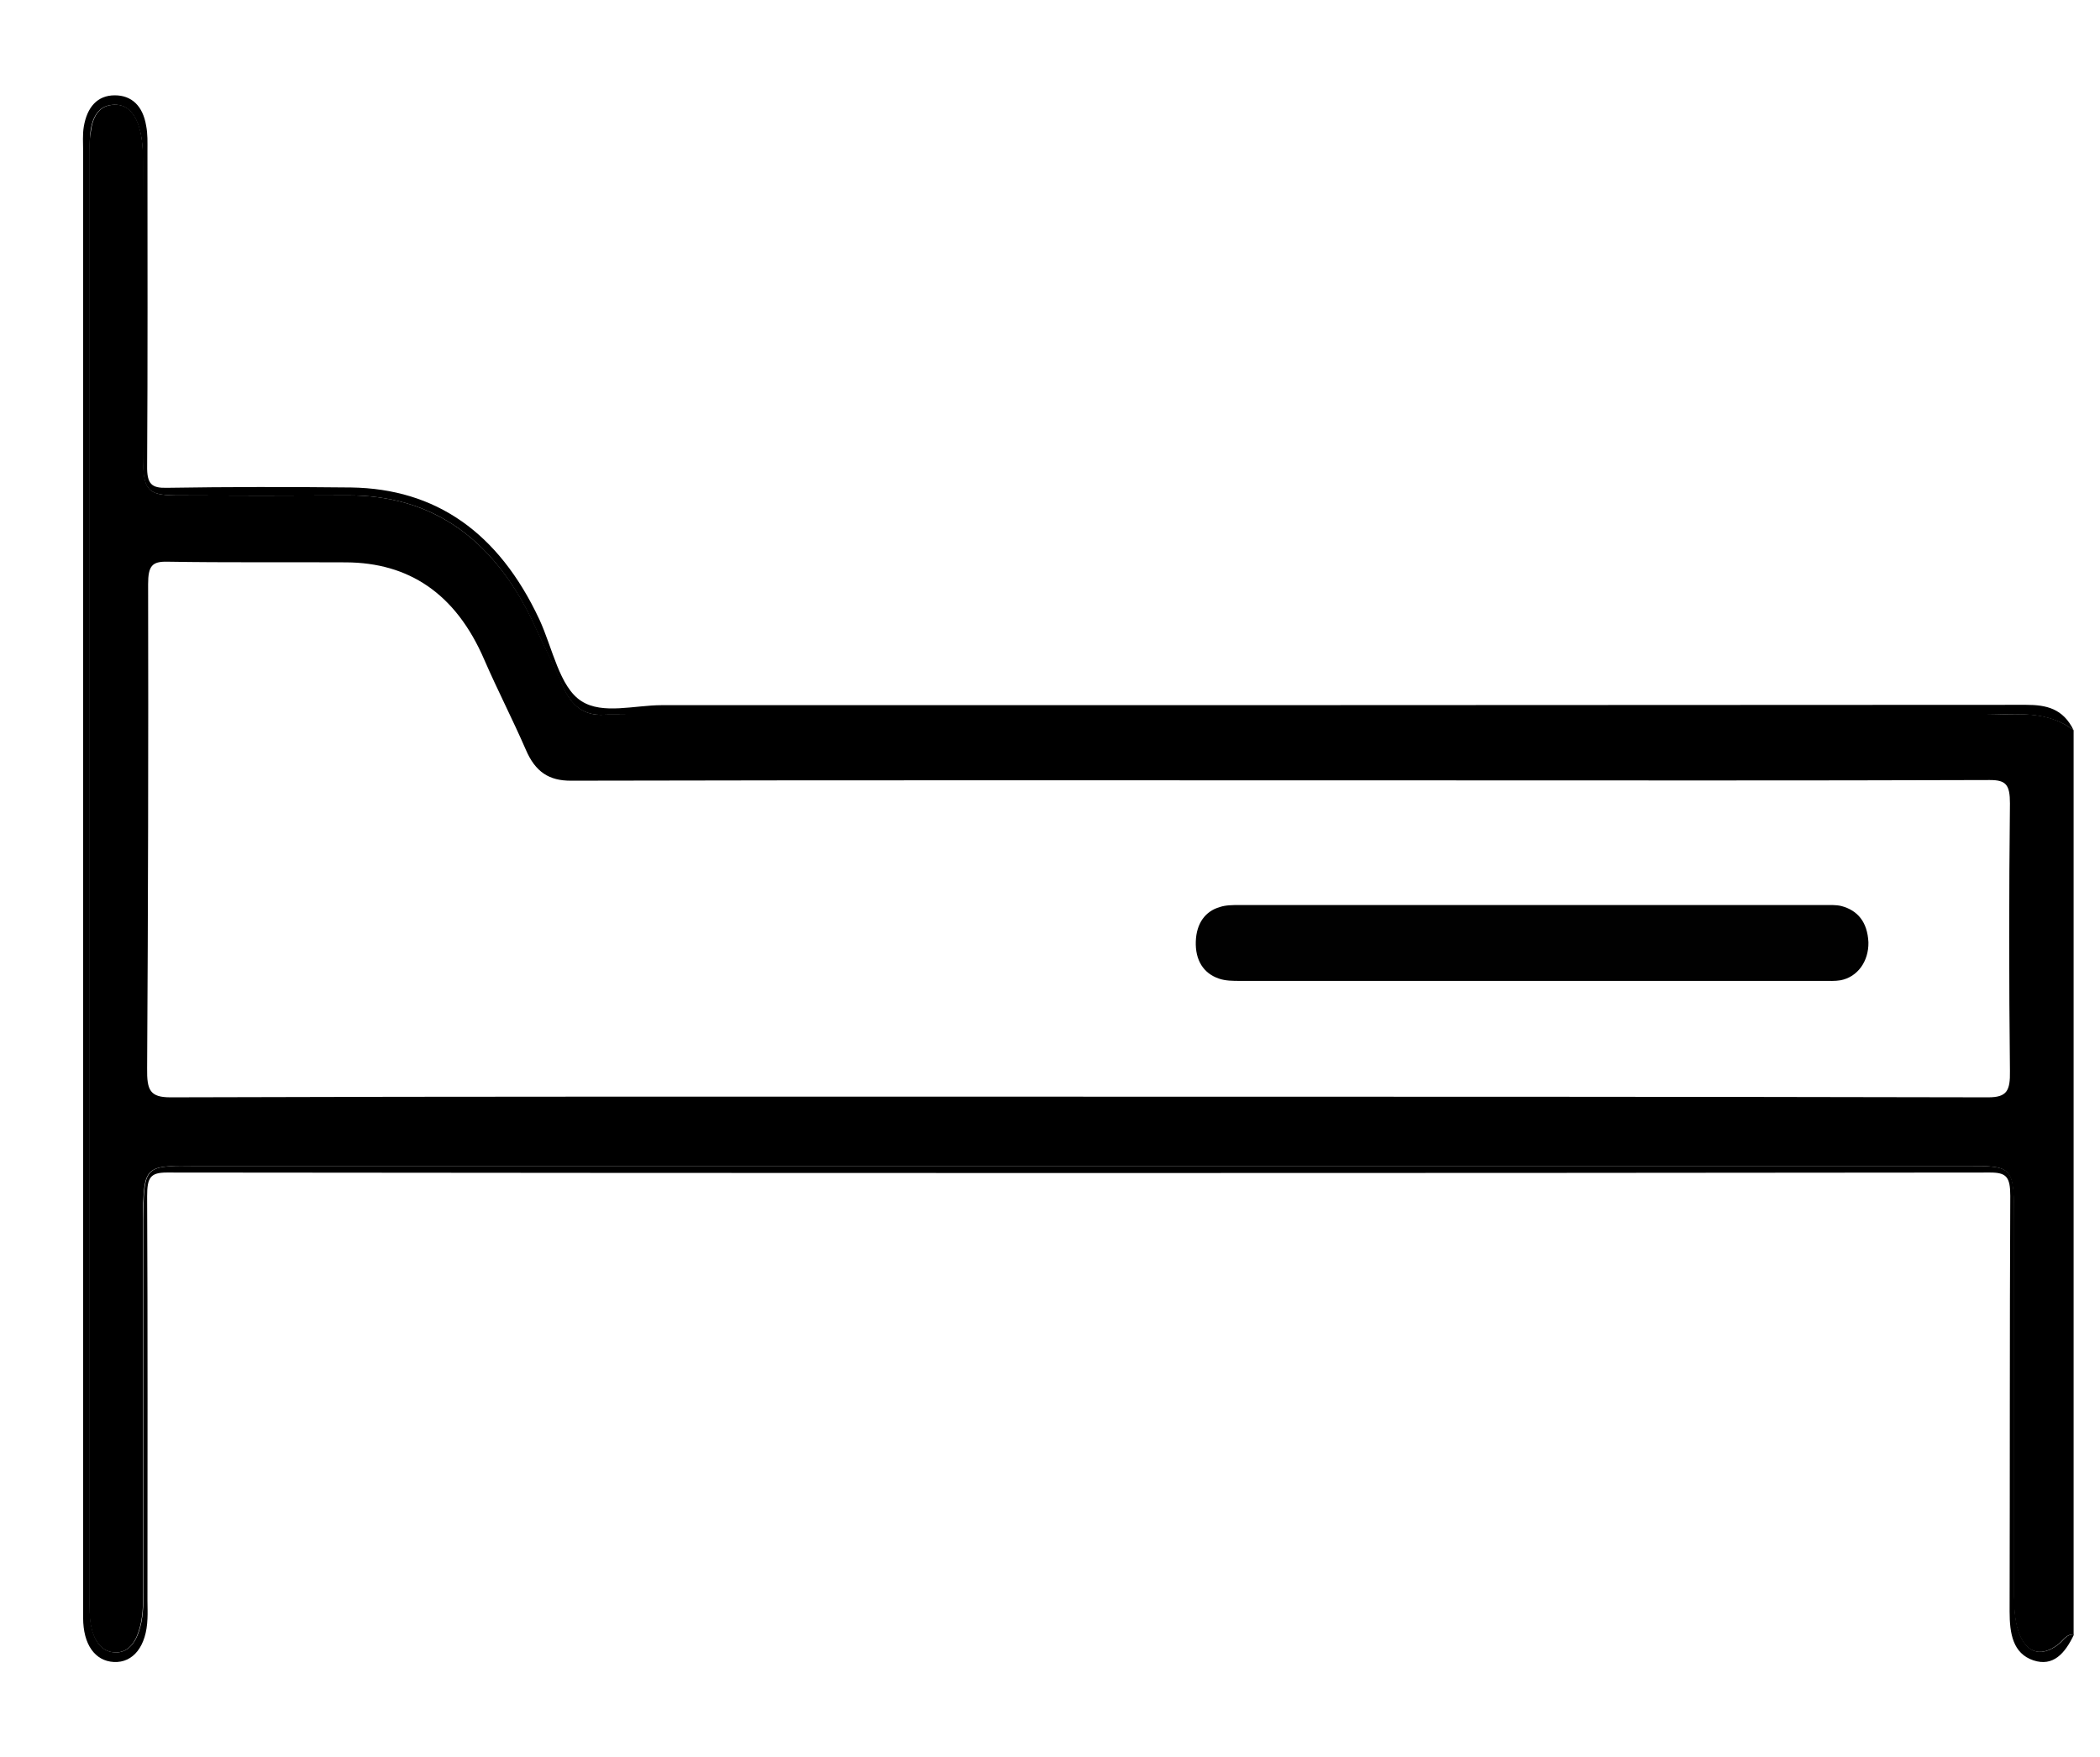
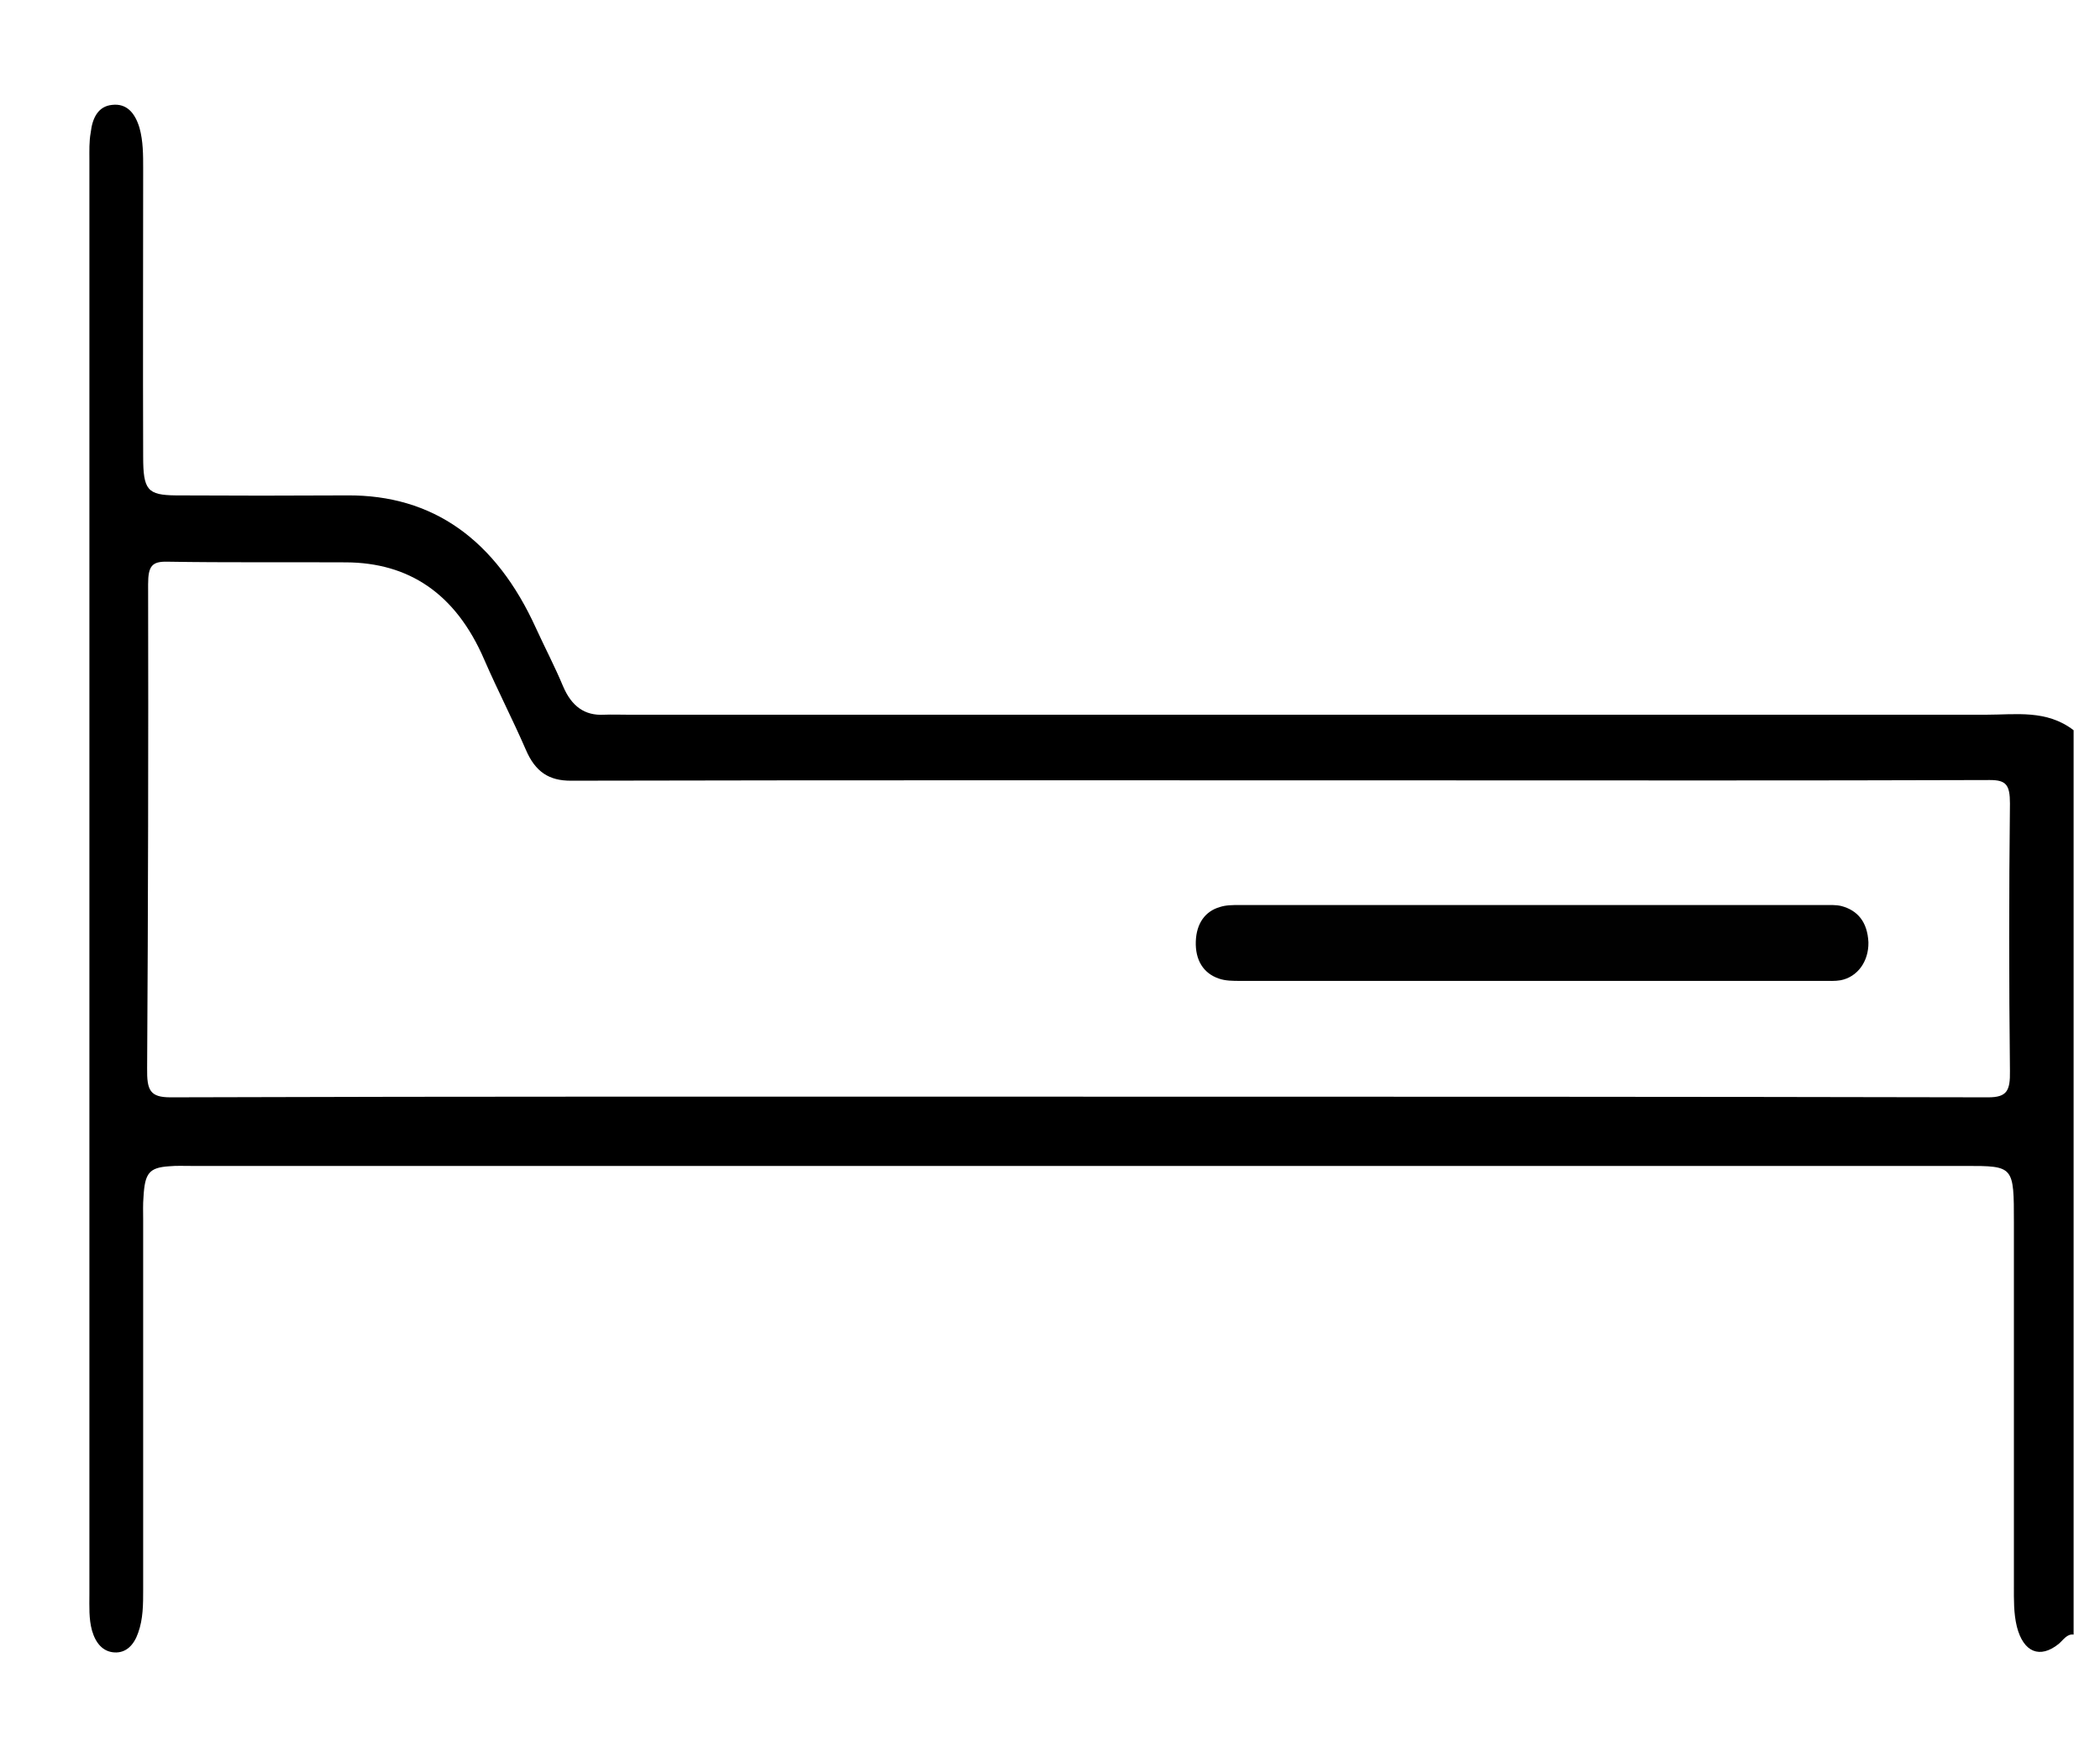
<svg xmlns="http://www.w3.org/2000/svg" version="1.1" id="Capa_1" x="0px" y="0px" viewBox="0 0 63.66 53.28" style="enable-background:new 0 0 63.66 53.28;" xml:space="preserve">
  <style type="text/css">
	.st0{fill:#010101;}
</style>
  <g>
    <path d="M60.2,21.67c-13.71,0-27.42,0-41.13,0c-0.26,0-0.51-0.01-0.77,0c-0.57,0.03-0.97-0.25-1.23-0.86   c-0.25-0.6-0.55-1.17-0.82-1.76c-1.22-2.69-3.13-4.05-5.73-4.03c-1.73,0.01-3.46,0.01-5.19,0c-0.86-0.01-0.99-0.16-0.99-1.18   c-0.01-2.91,0-5.82,0-8.73c0-0.42,0-0.83-0.11-1.23c-0.14-0.47-0.4-0.75-0.83-0.7c-0.42,0.04-0.6,0.39-0.65,0.84   C2.7,4.29,2.71,4.57,2.71,4.85c0,14.5,0,28.99,0,43.49c0,0.37-0.02,0.74,0.08,1.1c0.11,0.38,0.33,0.64,0.68,0.66   c0.35,0.02,0.59-0.22,0.72-0.6c0.15-0.42,0.15-0.86,0.15-1.3c0-3.74,0-7.48,0-11.22c0-0.23-0.01-0.46,0.01-0.69   c0.04-0.72,0.17-0.89,0.78-0.93c0.22-0.02,0.43-0.01,0.65-0.01c17.93,0,35.87,0,53.8,0c1.47,0,1.47,0,1.47,1.72   c0,3.67,0,7.34,0,11.01c0,0.42-0.01,0.83,0.09,1.24c0.2,0.78,0.7,0.98,1.27,0.52c0.14-0.12,0.25-0.31,0.45-0.28   c0-9.14,0-18.28,0-27.42C62.04,21.51,61.11,21.67,60.2,21.67z M60.93,32.47c0.01,0.6-0.09,0.8-0.66,0.8   c-9.19-0.02-18.39-0.02-27.58-0.02c-9.17,0-18.35-0.01-27.52,0.02c-0.62,0-0.72-0.21-0.71-0.88c0.03-4.89,0.04-9.79,0.03-14.68   c0-0.55,0.12-0.69,0.58-0.68c1.81,0.03,3.61,0.01,5.42,0.02c1.89,0.01,3.32,0.93,4.19,2.95c0.4,0.92,0.86,1.81,1.26,2.73   c0.29,0.68,0.71,0.94,1.36,0.94c8.64-0.02,17.29-0.01,25.93-0.01c5.7,0,11.39,0.01,17.09-0.01c0.49,0,0.61,0.14,0.61,0.71   C60.9,27.07,60.9,29.77,60.93,32.47z" />
-     <path d="M61.42,21.37c-13.79,0.01-27.57,0.01-41.36,0.01c-0.82,0-1.79,0.29-2.43-0.12c-0.67-0.42-0.88-1.62-1.28-2.48   c-1.24-2.65-3.15-3.96-5.7-4c-1.87-0.02-3.73-0.02-5.6,0.01c-0.45,0.01-0.6-0.11-0.59-0.67c0.02-3.18,0.01-6.37,0.01-9.55   c0-0.25,0.01-0.51-0.04-0.76c-0.1-0.6-0.44-0.92-0.95-0.92C2.95,2.89,2.64,3.25,2.54,3.84C2.5,4.08,2.52,4.34,2.52,4.6   c0,12.72,0,25.43,0,38.15c0,2.1,0,4.2,0,6.3c0,0.81,0.36,1.31,0.93,1.34c0.59,0.03,0.99-0.48,1.02-1.31c0.01-0.18,0-0.37,0-0.55   c0-4.09,0.01-8.17-0.01-12.26c0-0.57,0.1-0.72,0.6-0.72c18.42,0.02,36.84,0.02,55.27,0c0.49,0,0.61,0.13,0.61,0.71   c-0.02,4.2-0.01,8.4-0.02,12.6c0,0.67,0.1,1.27,0.72,1.48c0.6,0.2,0.96-0.21,1.23-0.78c-0.21-0.03-0.31,0.17-0.45,0.28   c-0.57,0.46-1.07,0.26-1.27-0.52c-0.1-0.4-0.09-0.82-0.09-1.24c0-3.67,0-7.34,0-11.01c0-1.72,0-1.72-1.47-1.72   c-17.93,0-35.87,0-53.8,0c-0.22,0-0.43-0.01-0.65,0.01c-0.61,0.04-0.74,0.21-0.78,0.93c-0.01,0.23-0.01,0.46-0.01,0.69   c0,3.74,0,7.48,0,11.22c0,0.44,0,0.88-0.15,1.3c-0.13,0.37-0.37,0.62-0.72,0.6c-0.35-0.02-0.57-0.27-0.68-0.66   c-0.1-0.36-0.08-0.73-0.08-1.1c0-14.5,0-28.99,0-43.49c0-0.28-0.01-0.55,0.02-0.83c0.05-0.46,0.24-0.8,0.65-0.84   c0.43-0.05,0.7,0.24,0.83,0.7c0.12,0.4,0.11,0.82,0.11,1.23c0,2.91-0.01,5.82,0,8.73c0,1.02,0.14,1.17,0.99,1.18   c1.73,0.01,3.46,0.01,5.19,0c2.61-0.02,4.51,1.33,5.73,4.03c0.27,0.59,0.56,1.16,0.82,1.76c0.26,0.61,0.66,0.89,1.23,0.86   c0.25-0.01,0.51,0,0.77,0c13.71,0,27.42,0,41.13,0c0.91,0,1.84-0.15,2.67,0.47C62.54,21.48,62.03,21.37,61.42,21.37z" />
    <path class="st0" d="M55.82,27.47c-0.17-0.04-0.35-0.03-0.53-0.03c-5.91,0-11.82,0-17.73,0c-0.19,0-0.4,0-0.58,0.06   c-0.45,0.13-0.71,0.5-0.73,1.04c-0.02,0.57,0.23,0.97,0.7,1.13c0.2,0.07,0.43,0.07,0.64,0.07c2.93,0,5.85,0,8.78,0   c2.97,0,5.93,0,8.9,0c0.18,0,0.36,0.01,0.53-0.02c0.51-0.1,0.85-0.57,0.84-1.15C56.61,27.95,56.31,27.6,55.82,27.47z" />
  </g>
</svg>